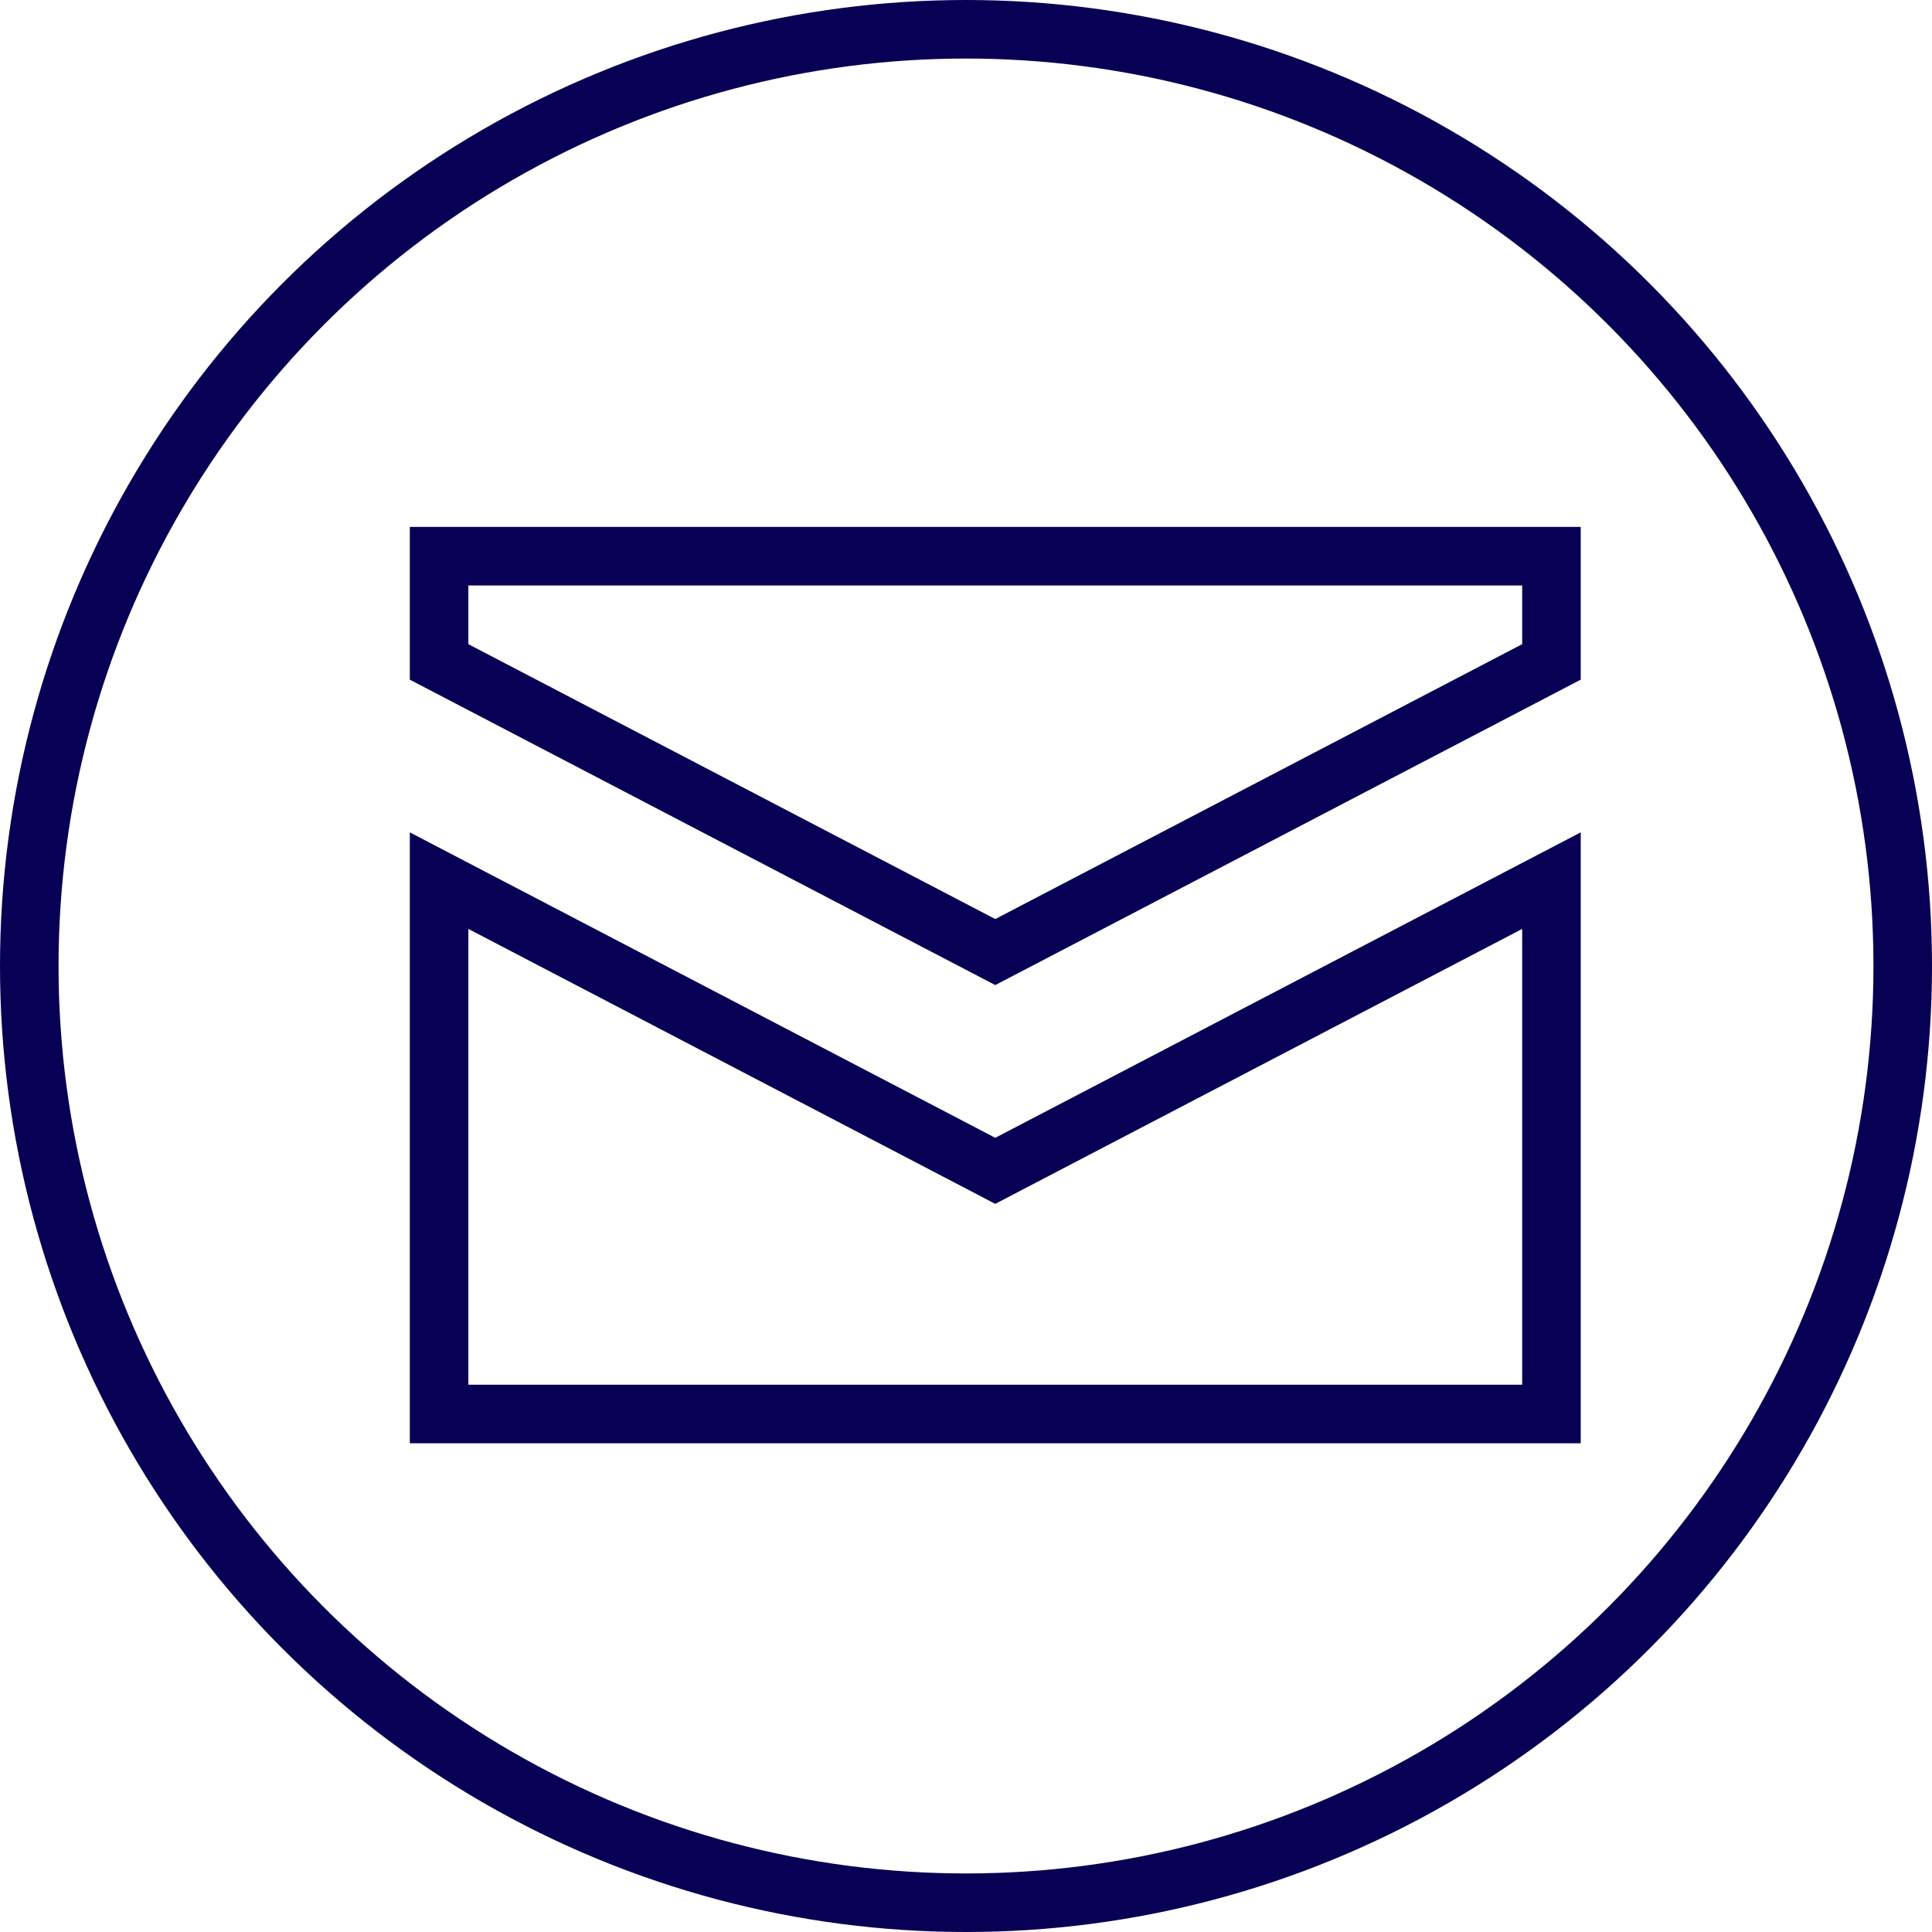
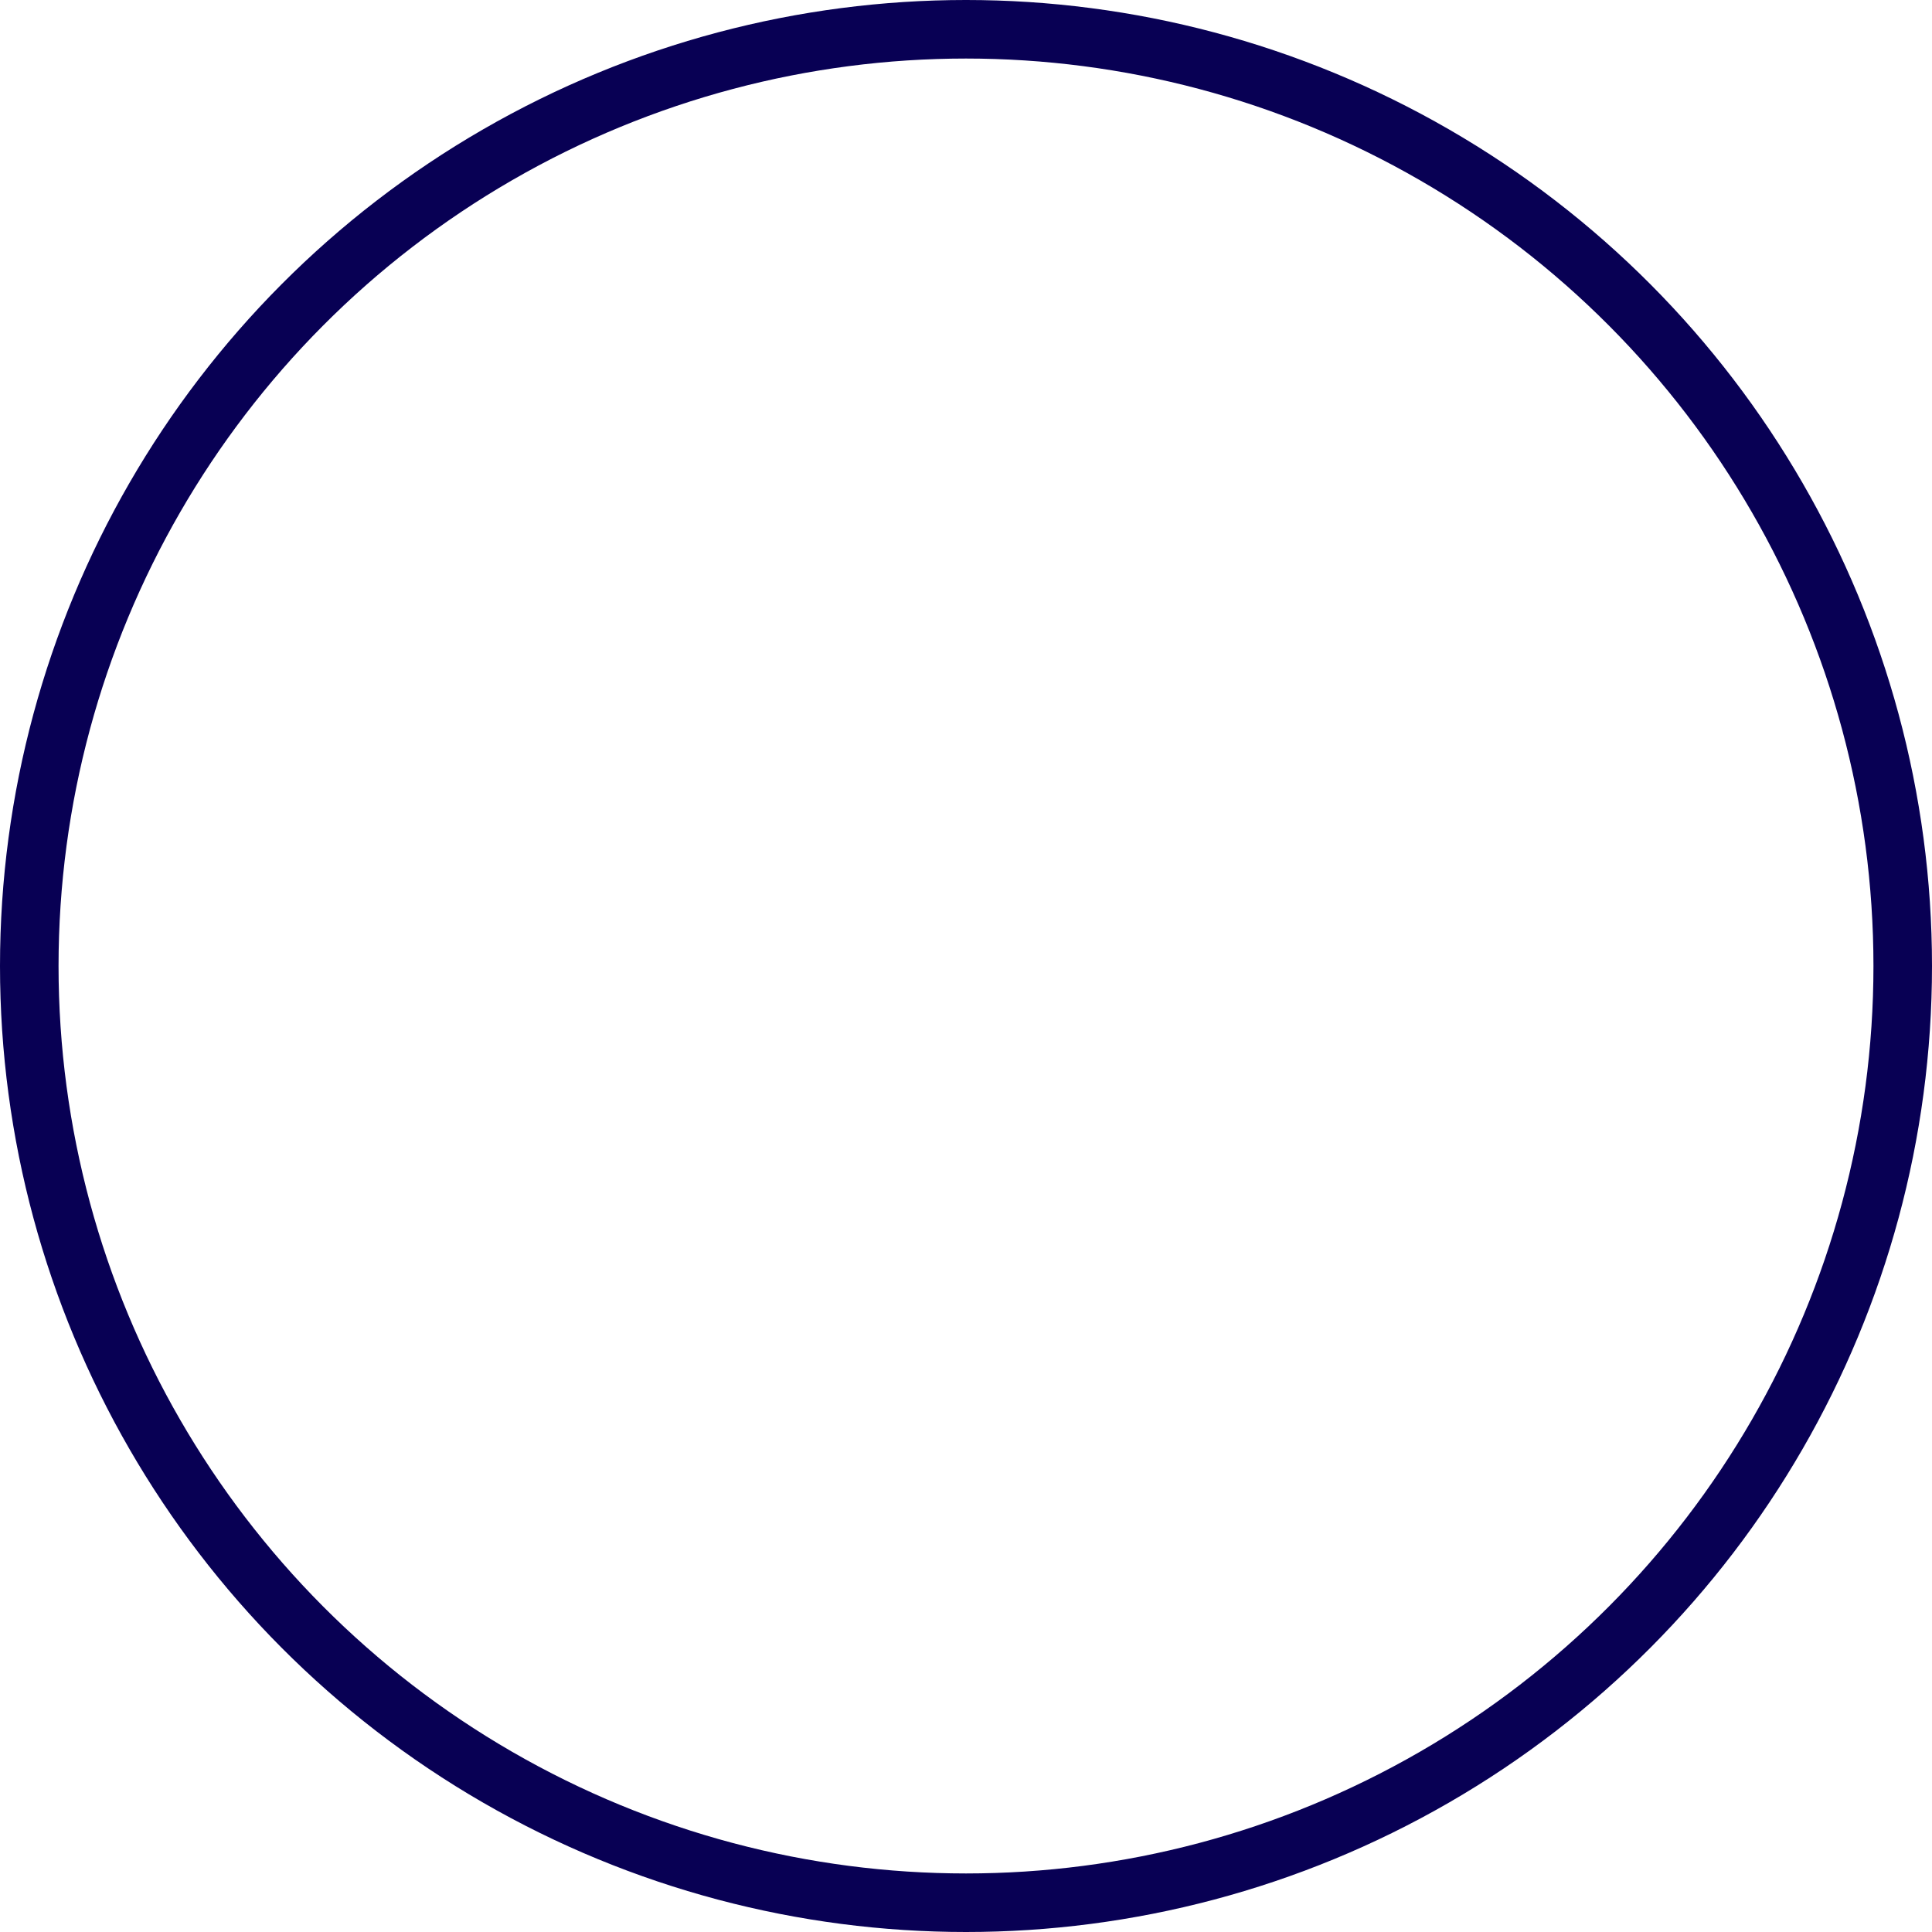
<svg xmlns="http://www.w3.org/2000/svg" width="33" height="33" viewBox="0 0 33 33" fill="none">
  <circle cx="16.5" cy="16.5" r="16" stroke="#080054" />
-   <path d="M16.769 19.878L17 19.999L17.231 19.878L26.5 15.042V24.152H7.5V15.042L16.769 19.878ZM17 16.262L7.5 11.306V9.5H26.5V11.306L17 16.262Z" stroke="#080054" />
</svg>